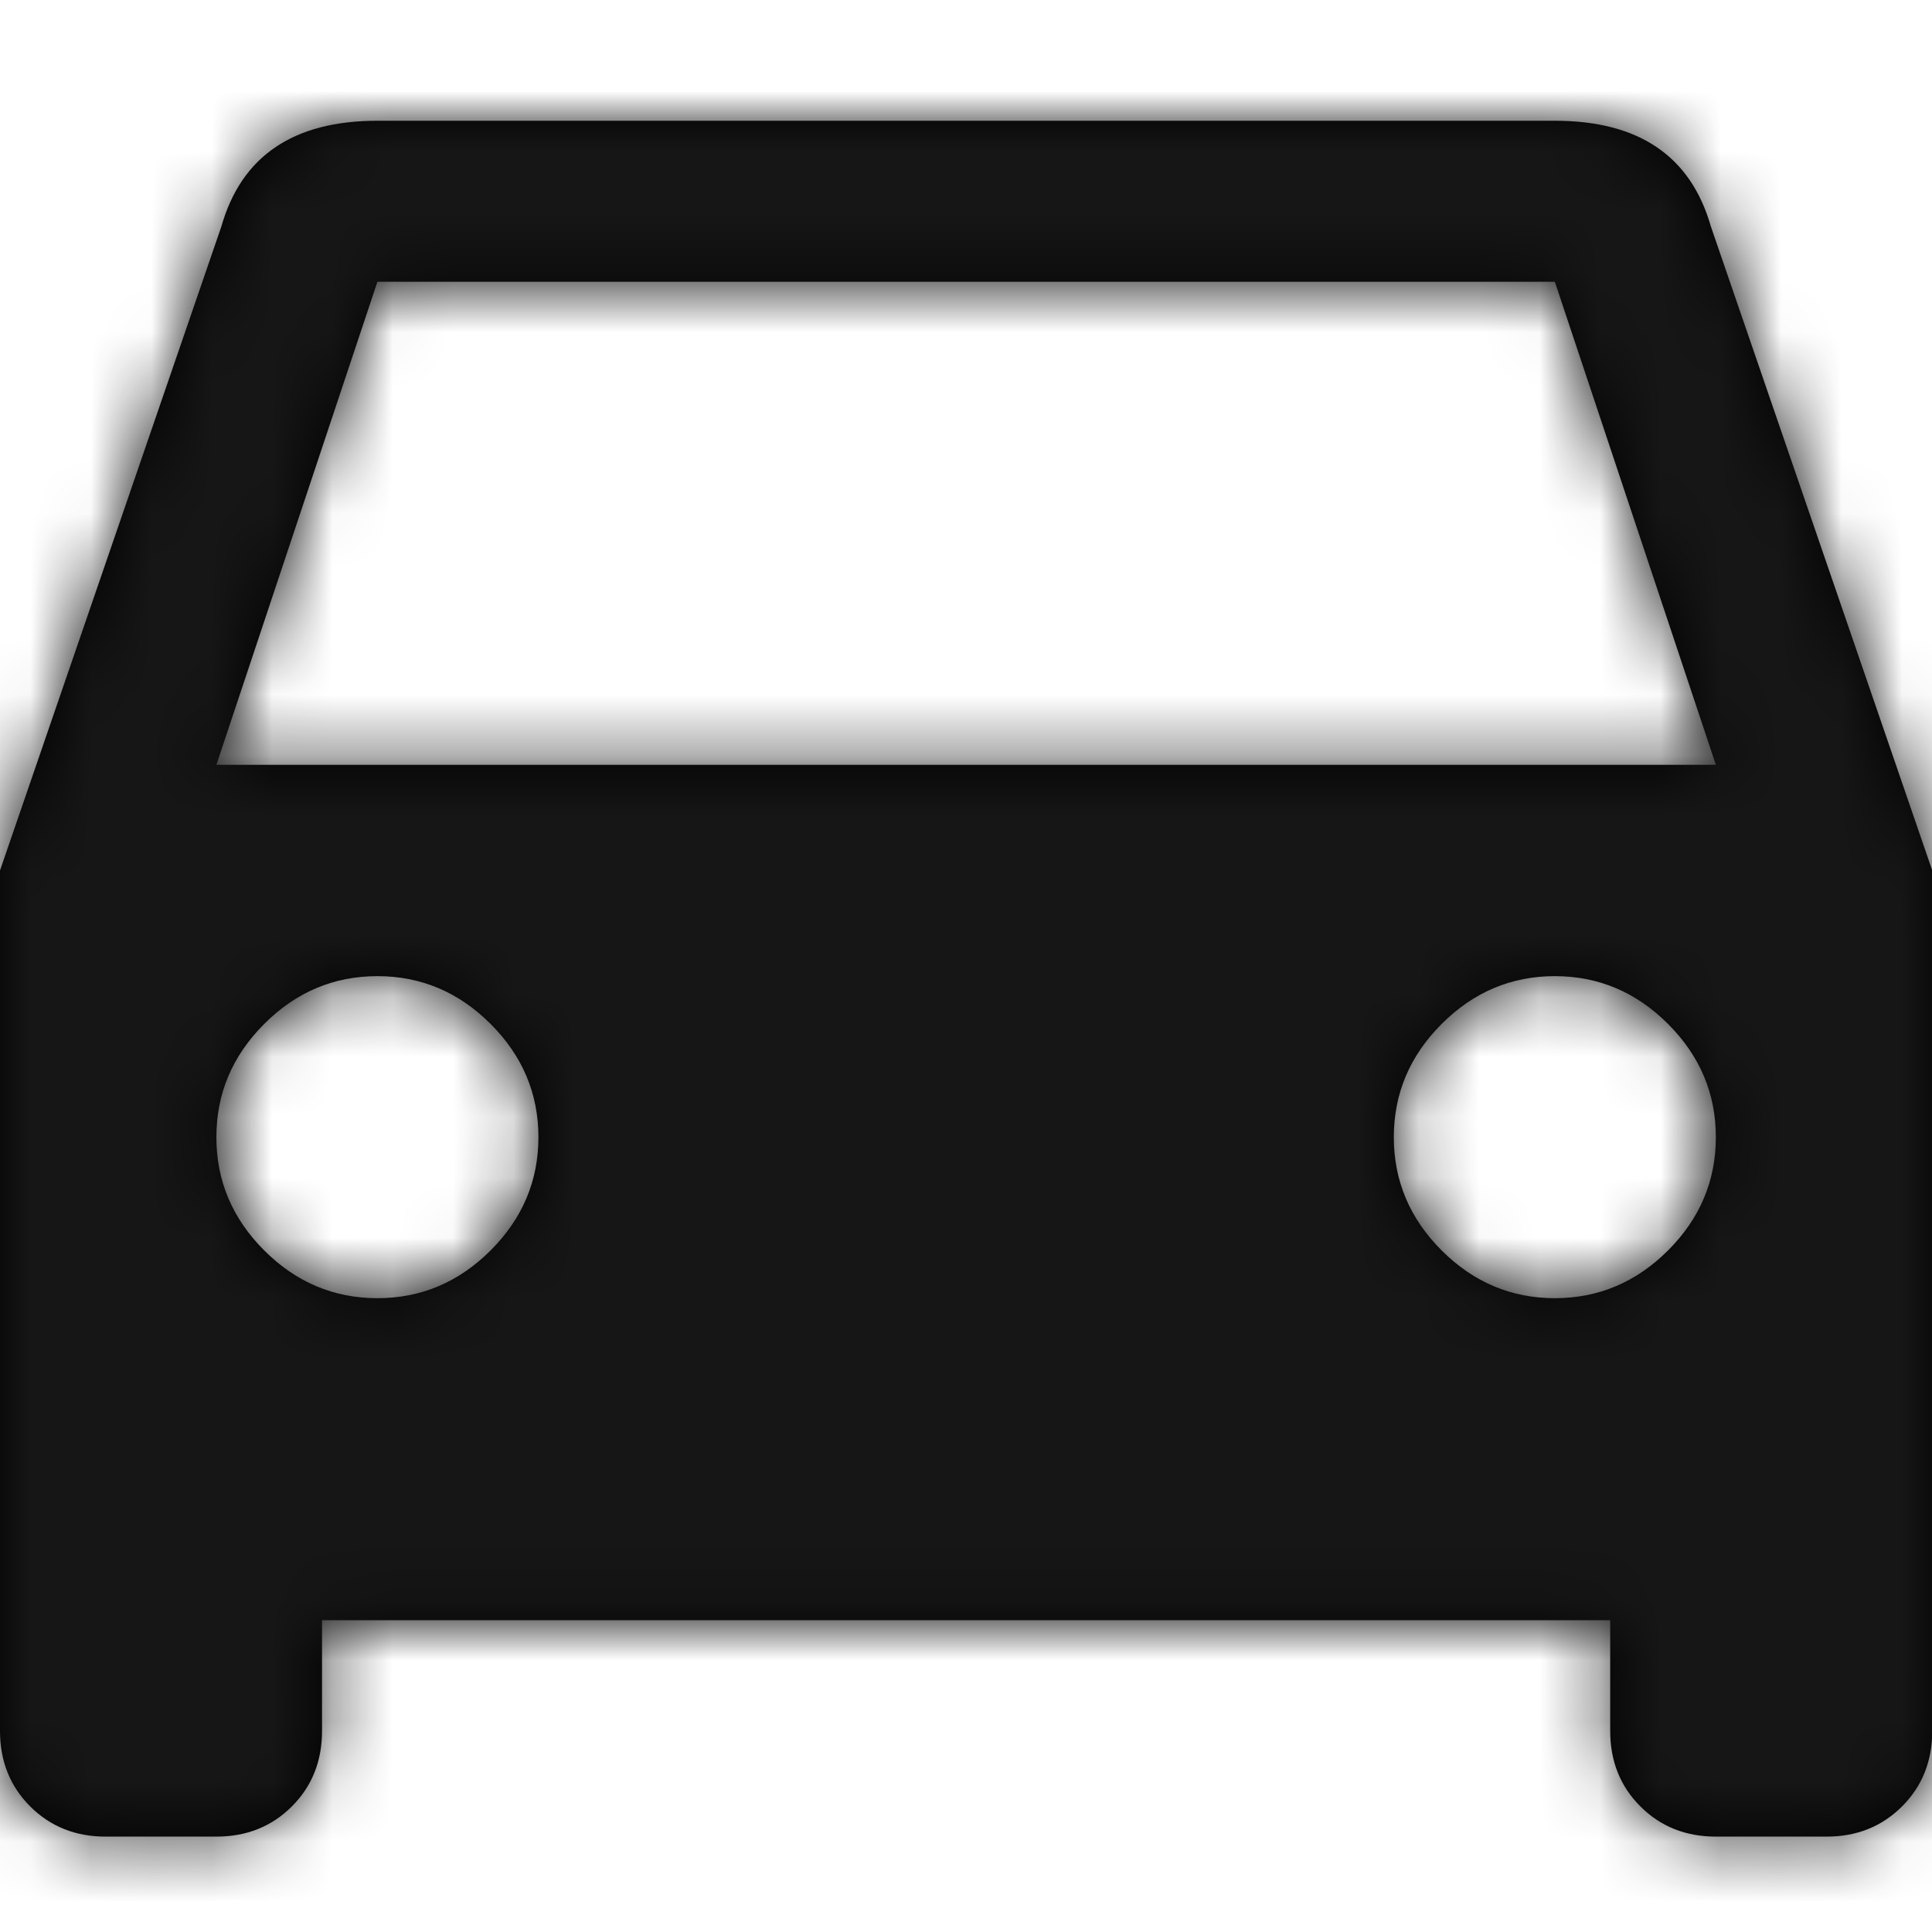
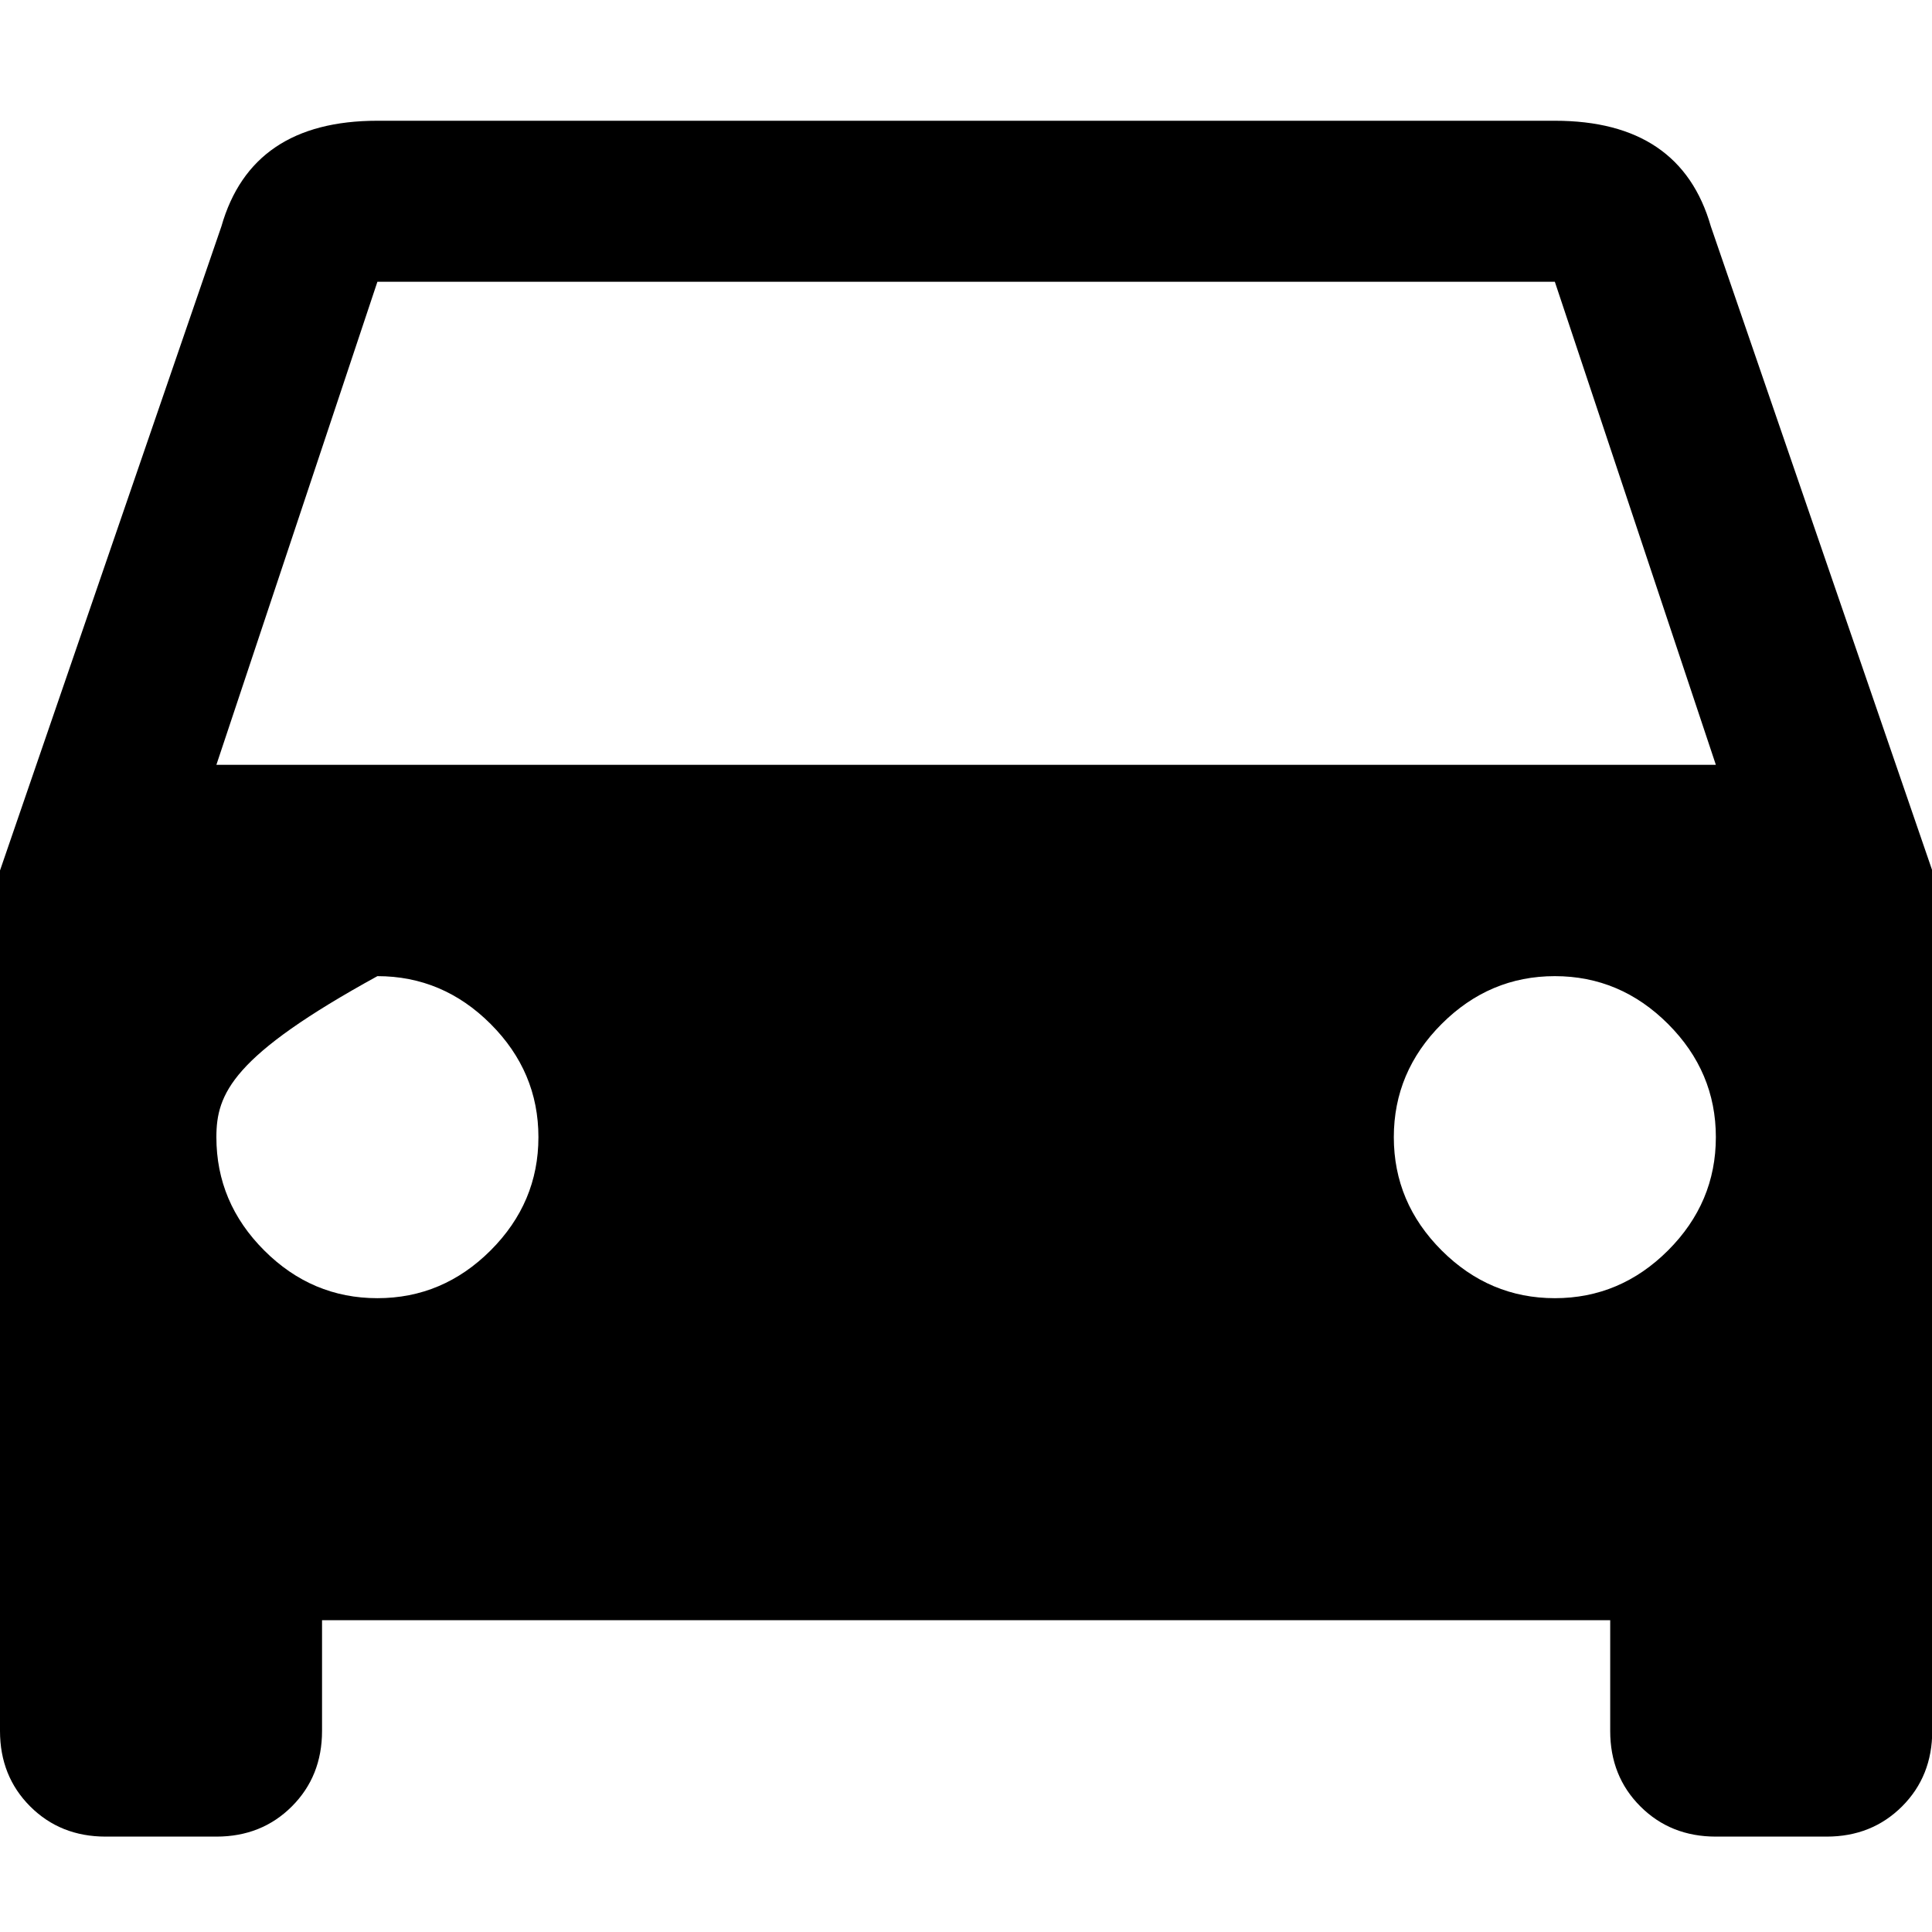
<svg xmlns="http://www.w3.org/2000/svg" xmlns:xlink="http://www.w3.org/1999/xlink" width="32" height="32" viewBox="0 0 32 32">
  <defs>
-     <path id="car-a" d="M3.584,12.668 L28.42,12.668 L25.753,4.667 L6.251,4.667 L3.584,12.668 Z M25.753,21.502 C26.475,21.502 27.1,21.238 27.628,20.711 C28.156,20.183 28.42,19.558 28.42,18.835 C28.42,18.113 28.156,17.488 27.628,16.96 C27.1,16.432 26.475,16.168 25.753,16.168 C25.031,16.168 24.406,16.432 23.878,16.96 C23.35,17.488 23.086,18.113 23.086,18.835 C23.086,19.558 23.35,20.183 23.878,20.711 C24.406,21.238 25.031,21.502 25.753,21.502 Z M6.251,21.502 C6.973,21.502 7.598,21.238 8.126,20.711 C8.654,20.183 8.918,19.558 8.918,18.835 C8.918,18.113 8.654,17.488 8.126,16.96 C7.598,16.432 6.973,16.168 6.251,16.168 C5.528,16.168 4.903,16.432 4.376,16.96 C3.848,17.488 3.584,18.113 3.584,18.835 C3.584,19.558 3.848,20.183 4.376,20.711 C4.903,21.238 5.528,21.502 6.251,21.502 Z M28.337,3.75 L32.004,14.418 L32.004,28.67 C32.004,29.17 31.837,29.587 31.504,29.92 C31.17,30.253 30.754,30.42 30.254,30.42 L28.42,30.42 C27.92,30.42 27.503,30.253 27.17,29.92 C26.836,29.587 26.67,29.17 26.67,28.67 L26.67,26.836 L5.334,26.836 L5.334,28.67 C5.334,29.17 5.167,29.587 4.834,29.92 C4.501,30.253 4.084,30.42 3.584,30.42 L1.75,30.42 C1.25,30.42 0.833,30.253 0.5,29.92 C0.167,29.587 0,29.17 0,28.67 L0,14.418 L3.667,3.75 C4,2.583 4.862,2 6.251,2 L25.753,2 C27.142,2 28.003,2.583 28.337,3.75 Z" />
+     <path id="car-a" d="M3.584,12.668 L28.42,12.668 L25.753,4.667 L6.251,4.667 L3.584,12.668 Z M25.753,21.502 C26.475,21.502 27.1,21.238 27.628,20.711 C28.156,20.183 28.42,19.558 28.42,18.835 C28.42,18.113 28.156,17.488 27.628,16.96 C27.1,16.432 26.475,16.168 25.753,16.168 C25.031,16.168 24.406,16.432 23.878,16.96 C23.35,17.488 23.086,18.113 23.086,18.835 C23.086,19.558 23.35,20.183 23.878,20.711 C24.406,21.238 25.031,21.502 25.753,21.502 Z M6.251,21.502 C6.973,21.502 7.598,21.238 8.126,20.711 C8.654,20.183 8.918,19.558 8.918,18.835 C8.918,18.113 8.654,17.488 8.126,16.96 C7.598,16.432 6.973,16.168 6.251,16.168 C3.848,17.488 3.584,18.113 3.584,18.835 C3.584,19.558 3.848,20.183 4.376,20.711 C4.903,21.238 5.528,21.502 6.251,21.502 Z M28.337,3.75 L32.004,14.418 L32.004,28.67 C32.004,29.17 31.837,29.587 31.504,29.92 C31.17,30.253 30.754,30.42 30.254,30.42 L28.42,30.42 C27.92,30.42 27.503,30.253 27.17,29.92 C26.836,29.587 26.67,29.17 26.67,28.67 L26.67,26.836 L5.334,26.836 L5.334,28.67 C5.334,29.17 5.167,29.587 4.834,29.92 C4.501,30.253 4.084,30.42 3.584,30.42 L1.75,30.42 C1.25,30.42 0.833,30.253 0.5,29.92 C0.167,29.587 0,29.17 0,28.67 L0,14.418 L3.667,3.75 C4,2.583 4.862,2 6.251,2 L25.753,2 C27.142,2 28.003,2.583 28.337,3.75 Z" />
  </defs>
  <g fill="none" fill-rule="evenodd">
    <mask id="car-b" fill="#fff">
      <use xlink:href="#car-a" />
    </mask>
    <use fill="#000" fill-rule="nonzero" xlink:href="#car-a" />
    <g fill="#161617" mask="url(#car-b)">
-       <rect width="32" height="32" />
-     </g>
+       </g>
  </g>
</svg>